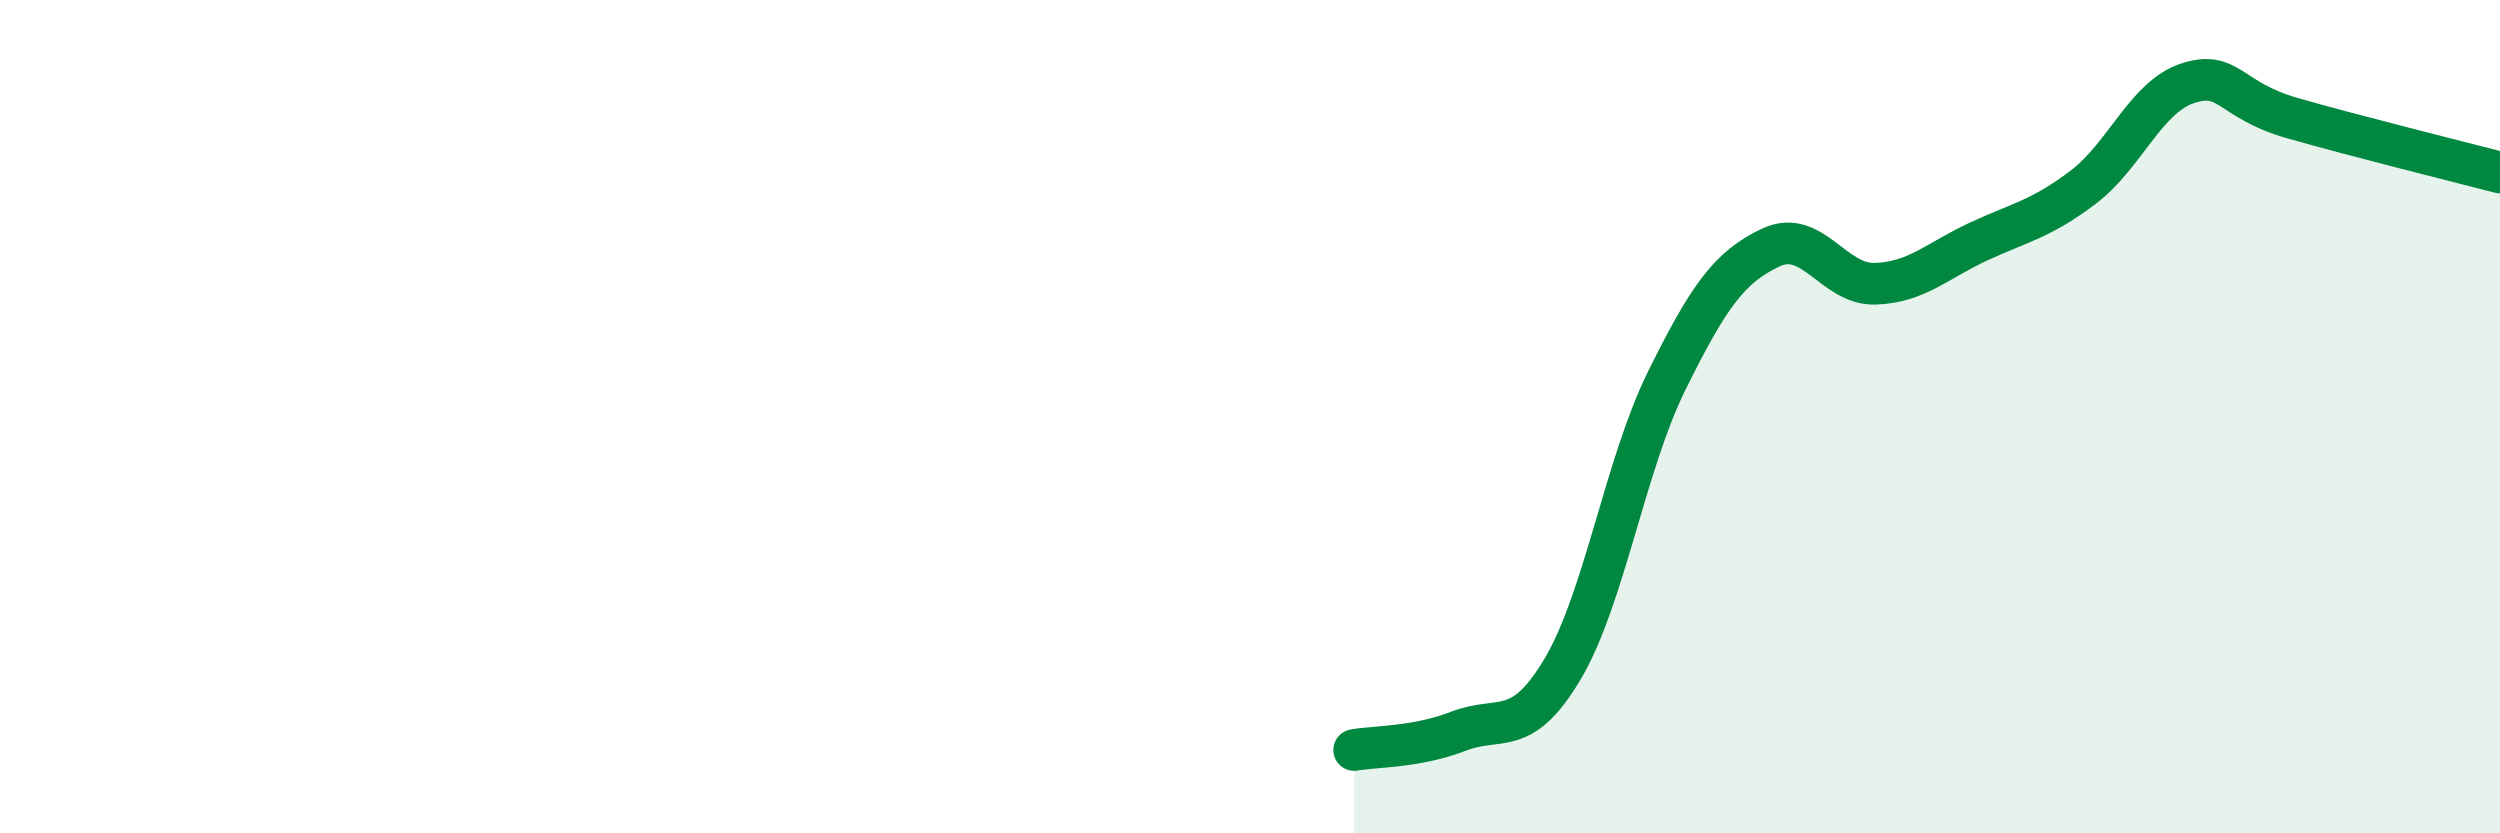
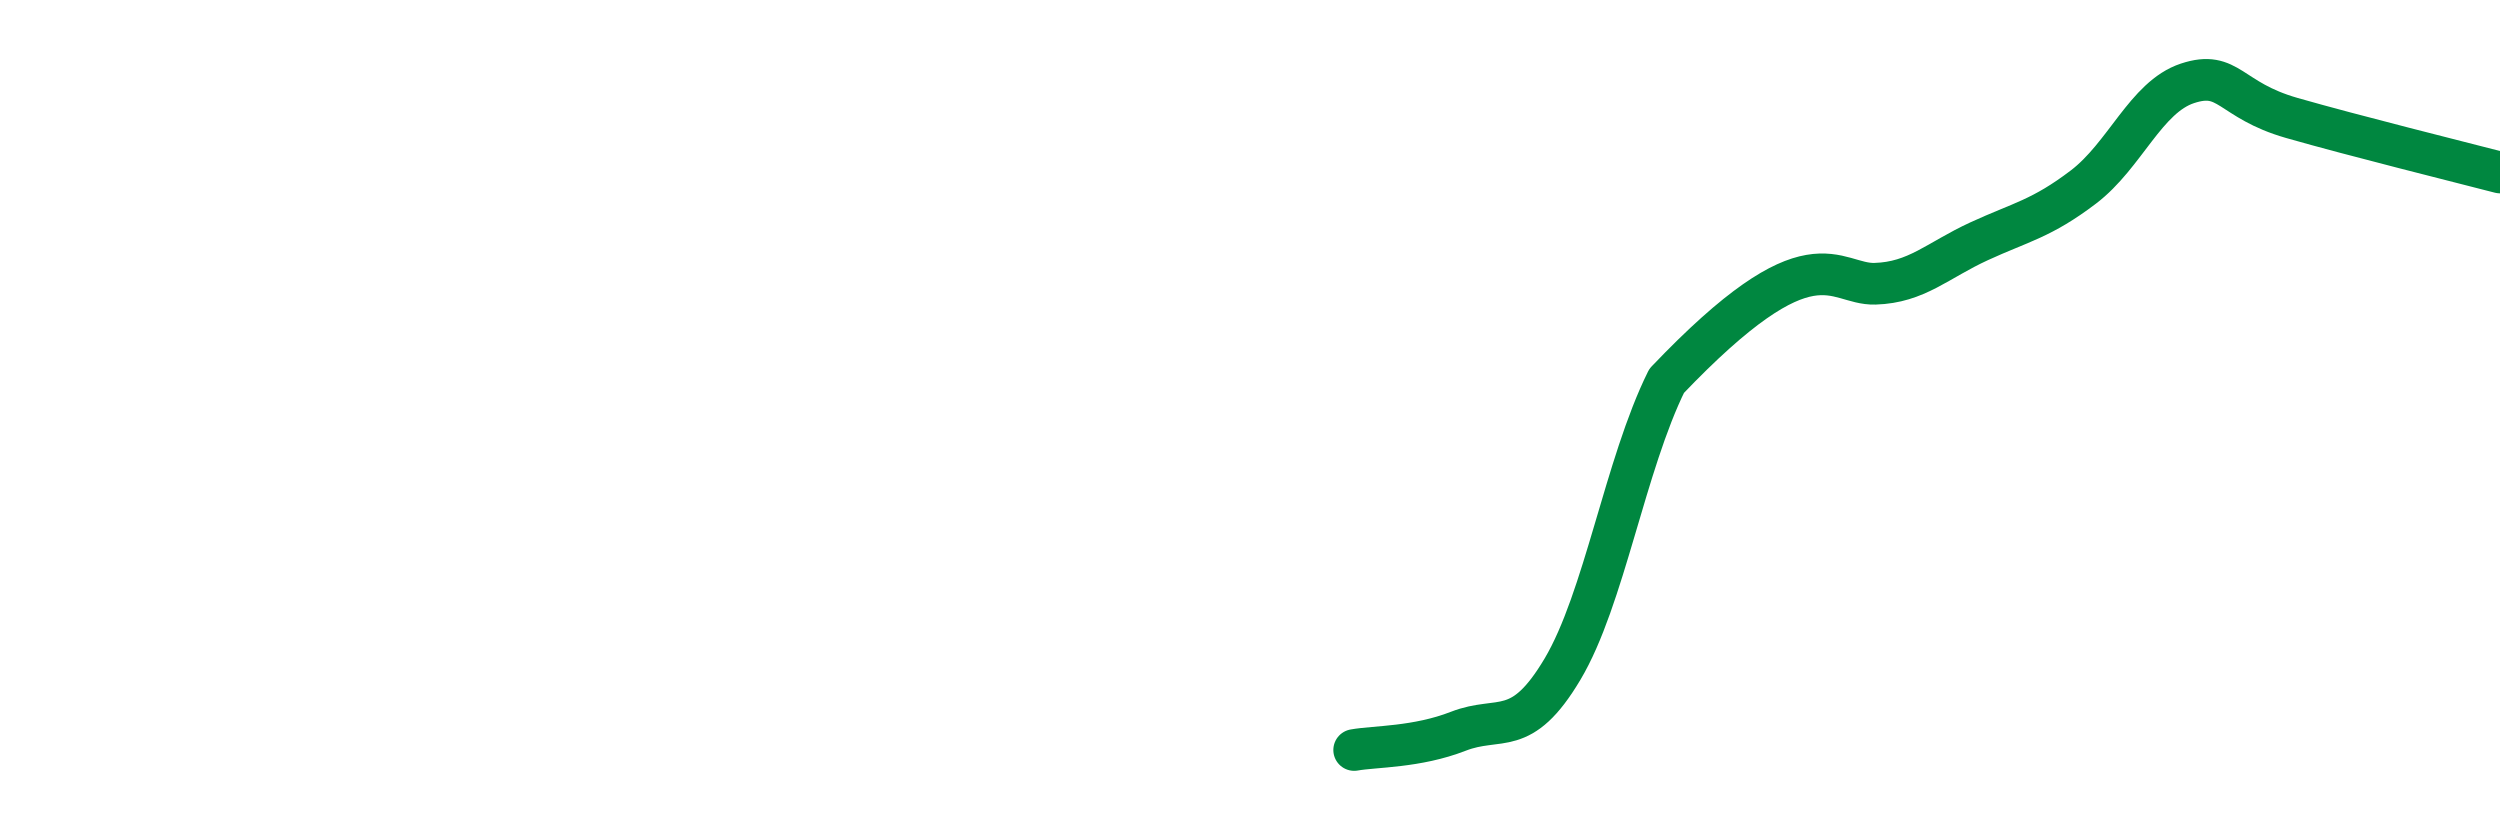
<svg xmlns="http://www.w3.org/2000/svg" width="60" height="20" viewBox="0 0 60 20">
-   <path d="M 32.5,18 C 33,17.91 34,17.94 35,17.55 C 36,17.16 36.5,17.74 37.5,16.06 C 38.5,14.38 39,11.16 40,9.14 C 41,7.12 41.5,6.41 42.5,5.94 C 43.5,5.47 44,6.84 45,6.81 C 46,6.78 46.5,6.25 47.5,5.79 C 48.5,5.33 49,5.25 50,4.49 C 51,3.73 51.5,2.33 52.5,2 C 53.5,1.67 53.5,2.4 55,2.83 C 56.5,3.26 59,3.88 60,4.14L60 20L32.5 20Z" fill="#008740" opacity="0.1" stroke-linecap="round" stroke-linejoin="round" />
-   <path d="M 32.5,18 C 33,17.91 34,17.94 35,17.55 C 36,17.16 36.5,17.74 37.5,16.06 C 38.5,14.38 39,11.16 40,9.14 C 41,7.12 41.5,6.41 42.5,5.94 C 43.5,5.47 44,6.84 45,6.81 C 46,6.78 46.5,6.25 47.5,5.79 C 48.5,5.33 49,5.25 50,4.49 C 51,3.73 51.5,2.33 52.5,2 C 53.5,1.67 53.5,2.4 55,2.83 C 56.5,3.26 59,3.88 60,4.14" stroke="#008740" stroke-width="1" fill="none" stroke-linecap="round" stroke-linejoin="round" />
+   <path d="M 32.5,18 C 33,17.91 34,17.94 35,17.55 C 36,17.16 36.5,17.74 37.5,16.06 C 38.5,14.38 39,11.16 40,9.14 C 43.5,5.47 44,6.84 45,6.81 C 46,6.78 46.5,6.25 47.5,5.79 C 48.5,5.33 49,5.25 50,4.49 C 51,3.73 51.5,2.33 52.5,2 C 53.5,1.67 53.5,2.4 55,2.83 C 56.5,3.26 59,3.88 60,4.14" stroke="#008740" stroke-width="1" fill="none" stroke-linecap="round" stroke-linejoin="round" />
</svg>